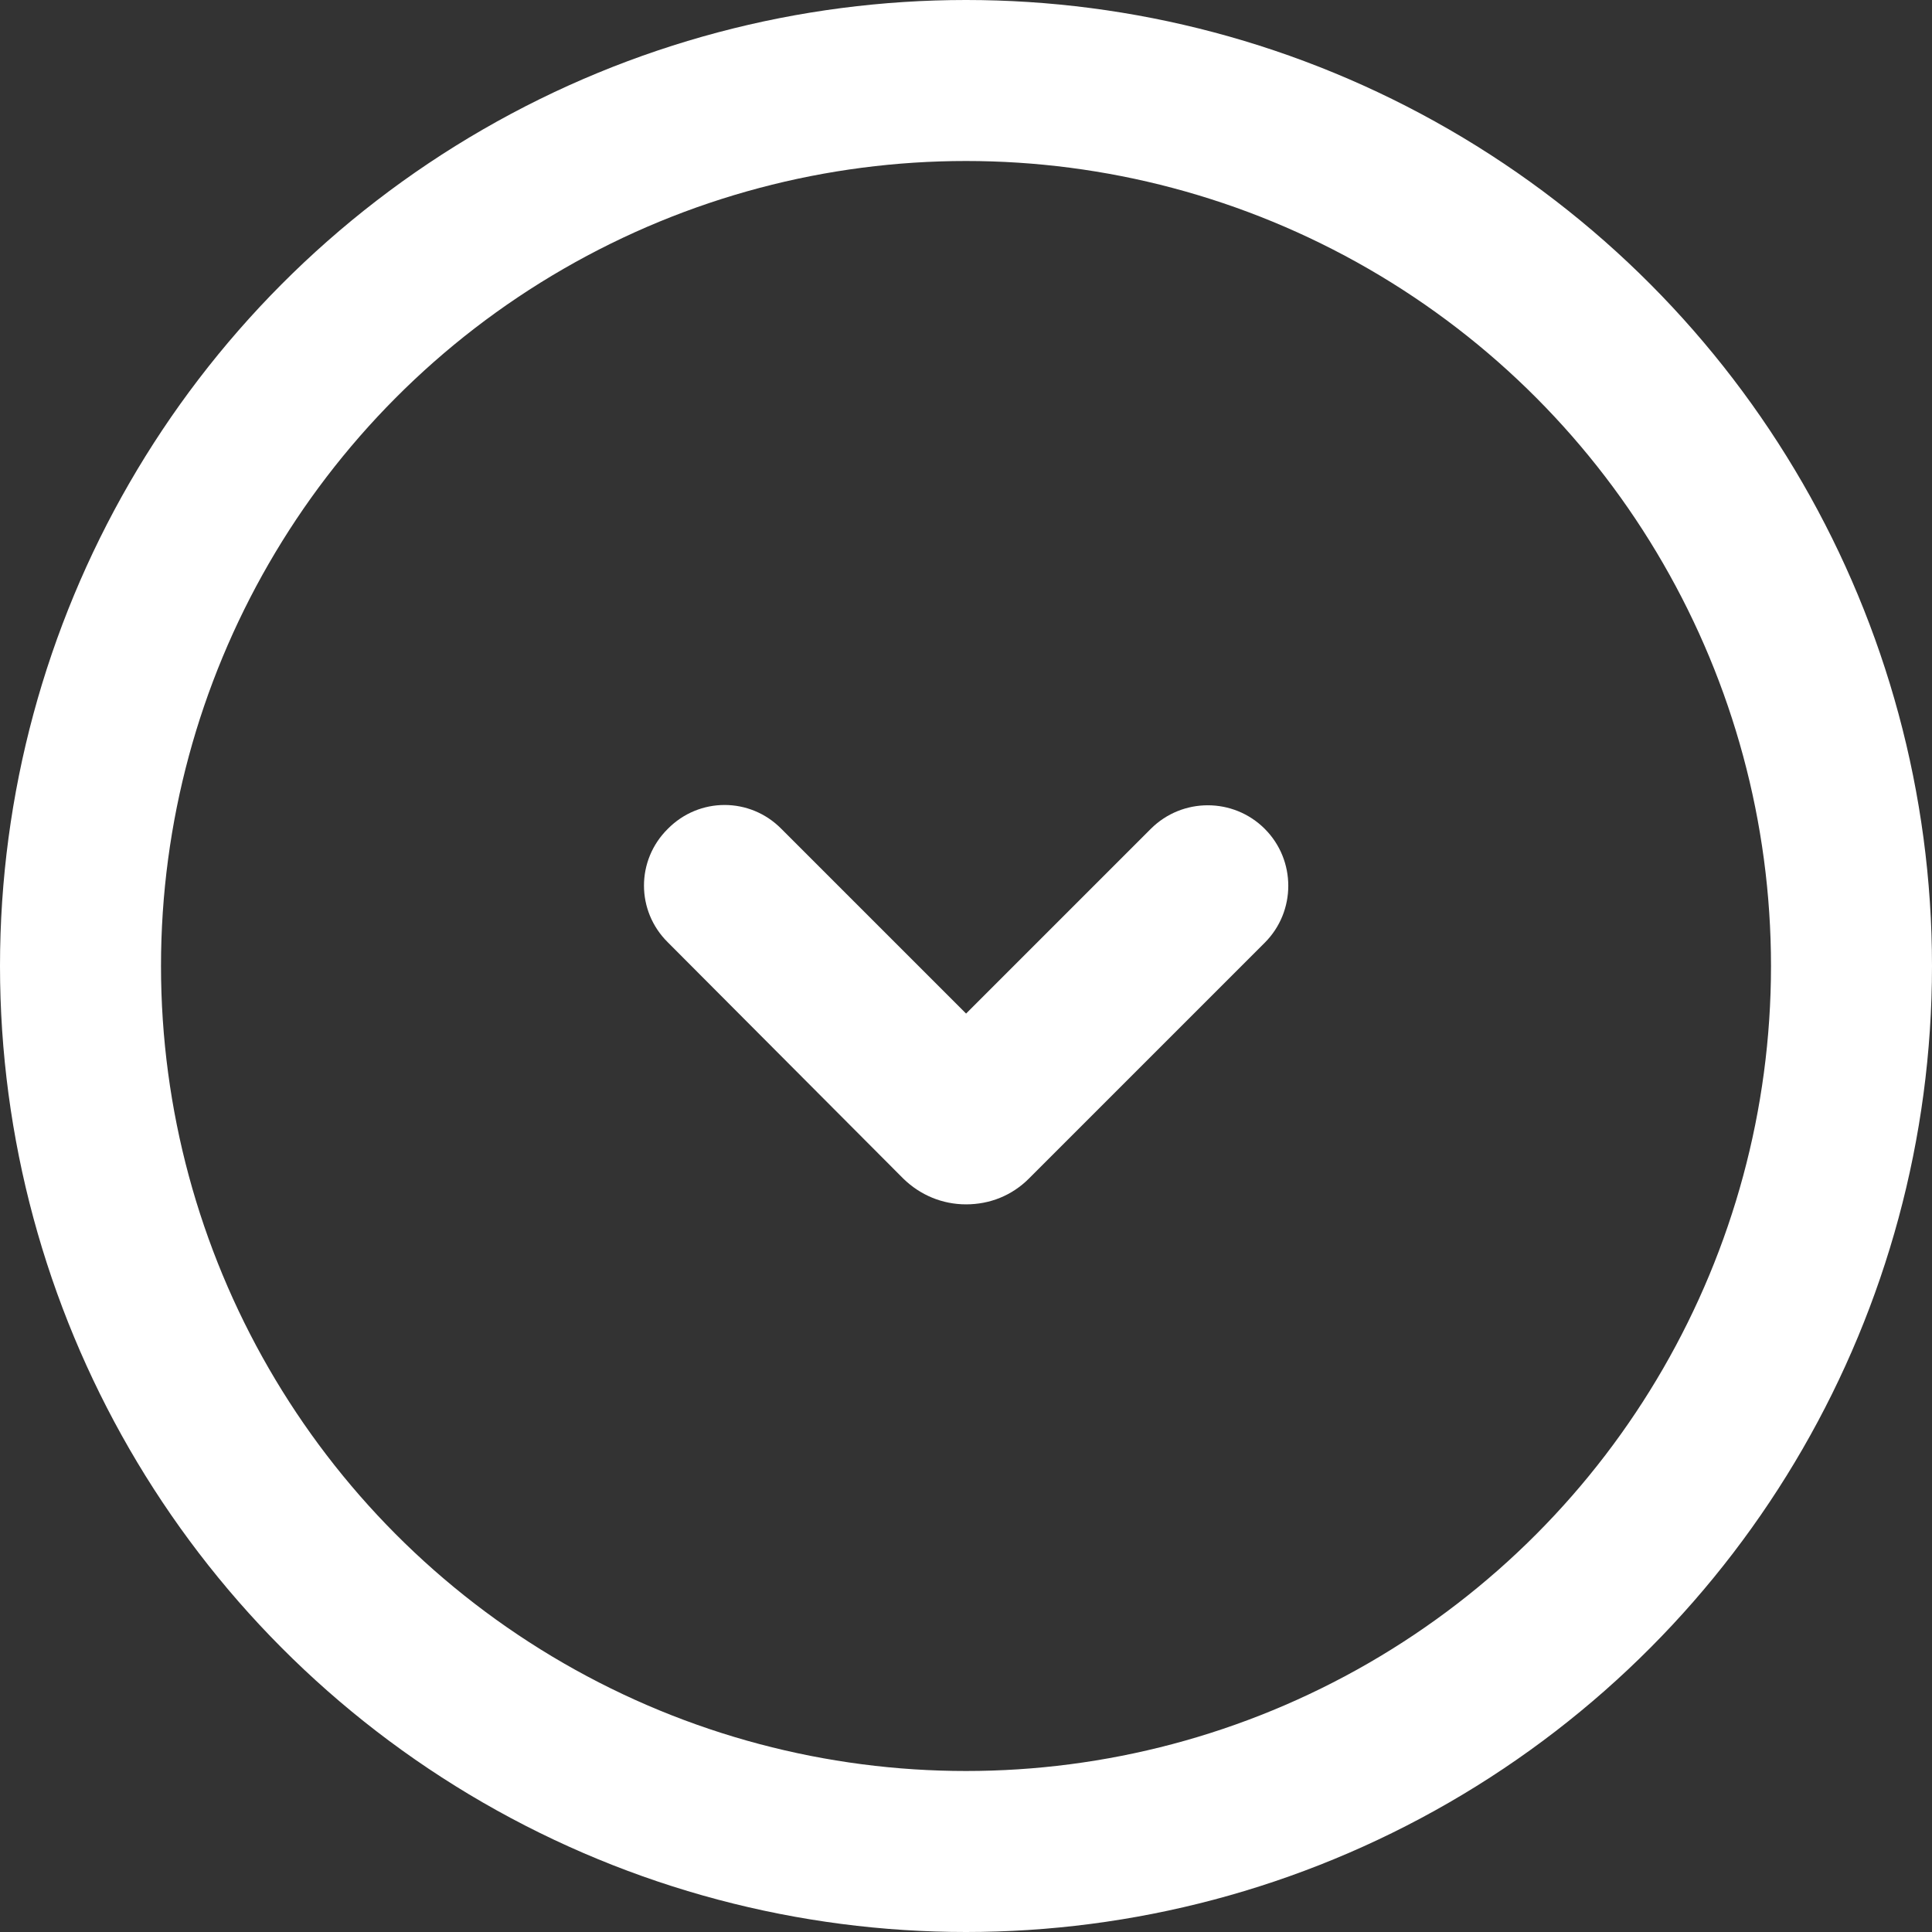
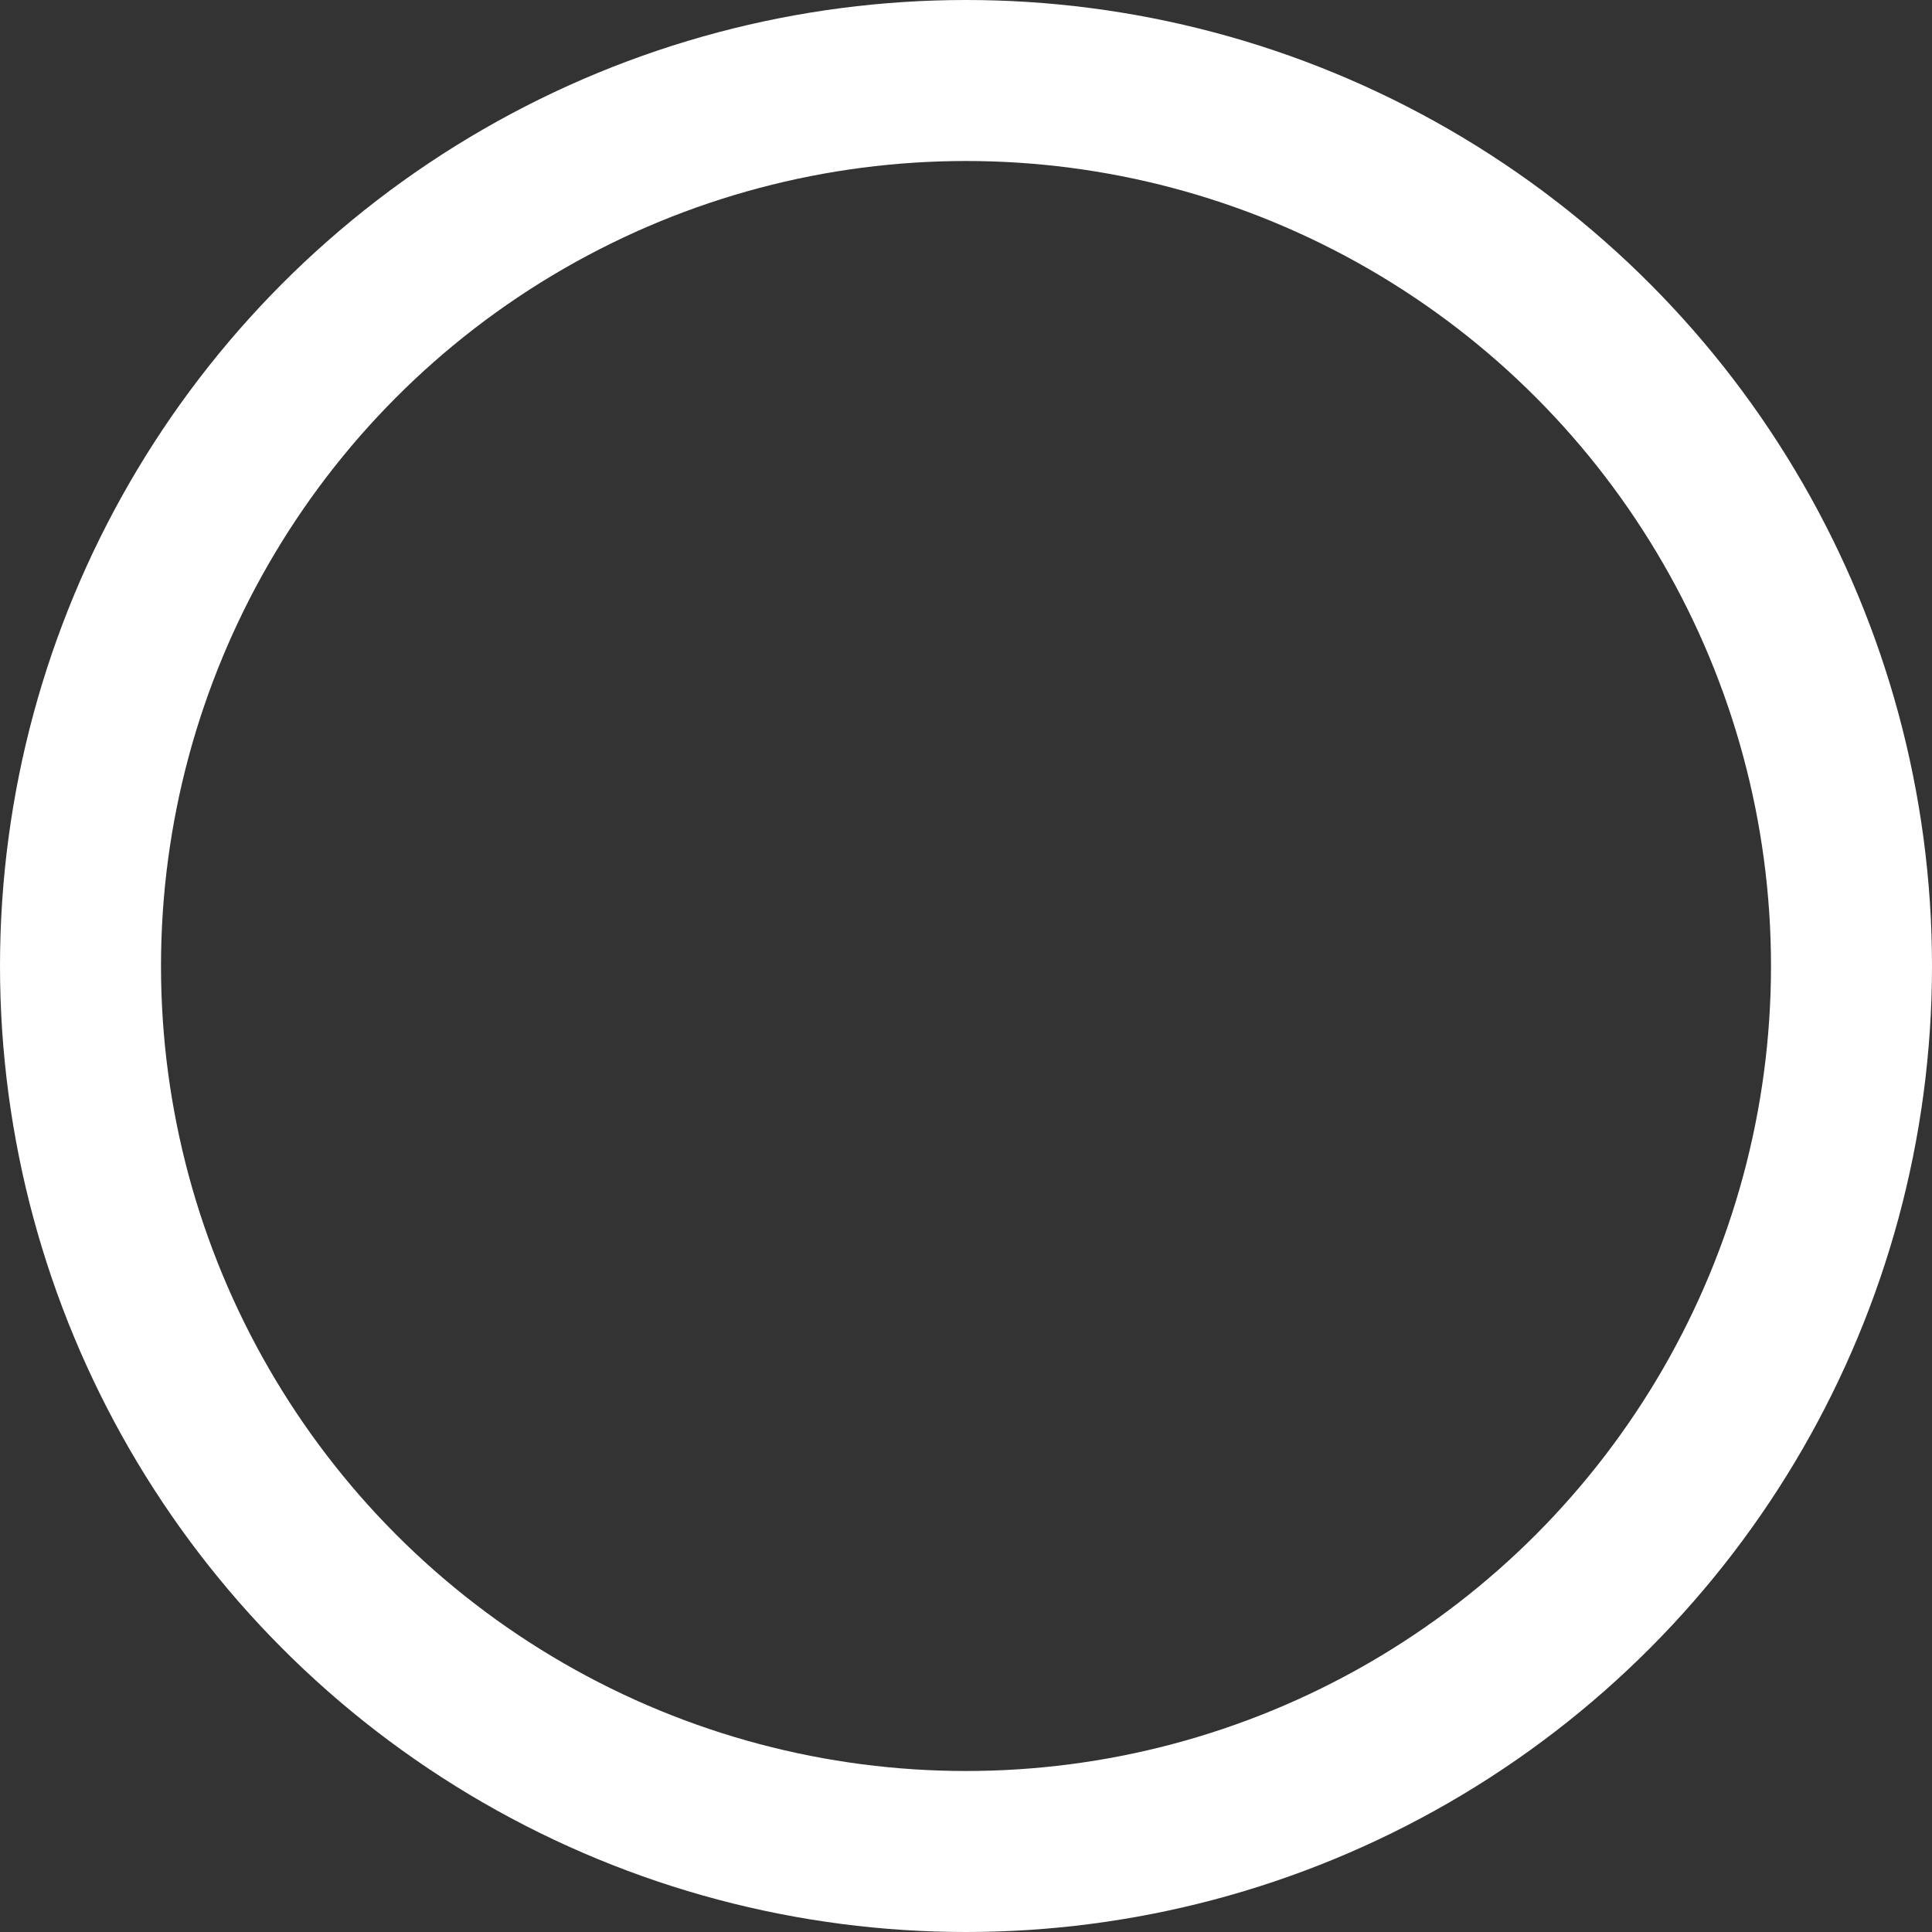
<svg xmlns="http://www.w3.org/2000/svg" width="24" height="24" viewBox="0 0 24 24" fill="none">
  <rect x="0" y="0" width="24" height="24" fill="#333333" stroke="none" />
  <circle cx="12" cy="12" r="11" stroke="white" stroke-width="2" />
-   <path d="M12.001 14.961C11.706 14.961 11.431 14.846 11.221 14.641L8.296 11.706C7.901 11.316 7.901 10.686 8.296 10.296C8.686 9.901 9.316 9.901 9.706 10.296L12.001 12.591L14.296 10.296C14.686 9.906 15.321 9.906 15.711 10.296C16.101 10.686 16.101 11.321 15.711 11.711L12.781 14.641C12.571 14.851 12.296 14.961 12.001 14.961Z" fill="white" />
</svg>